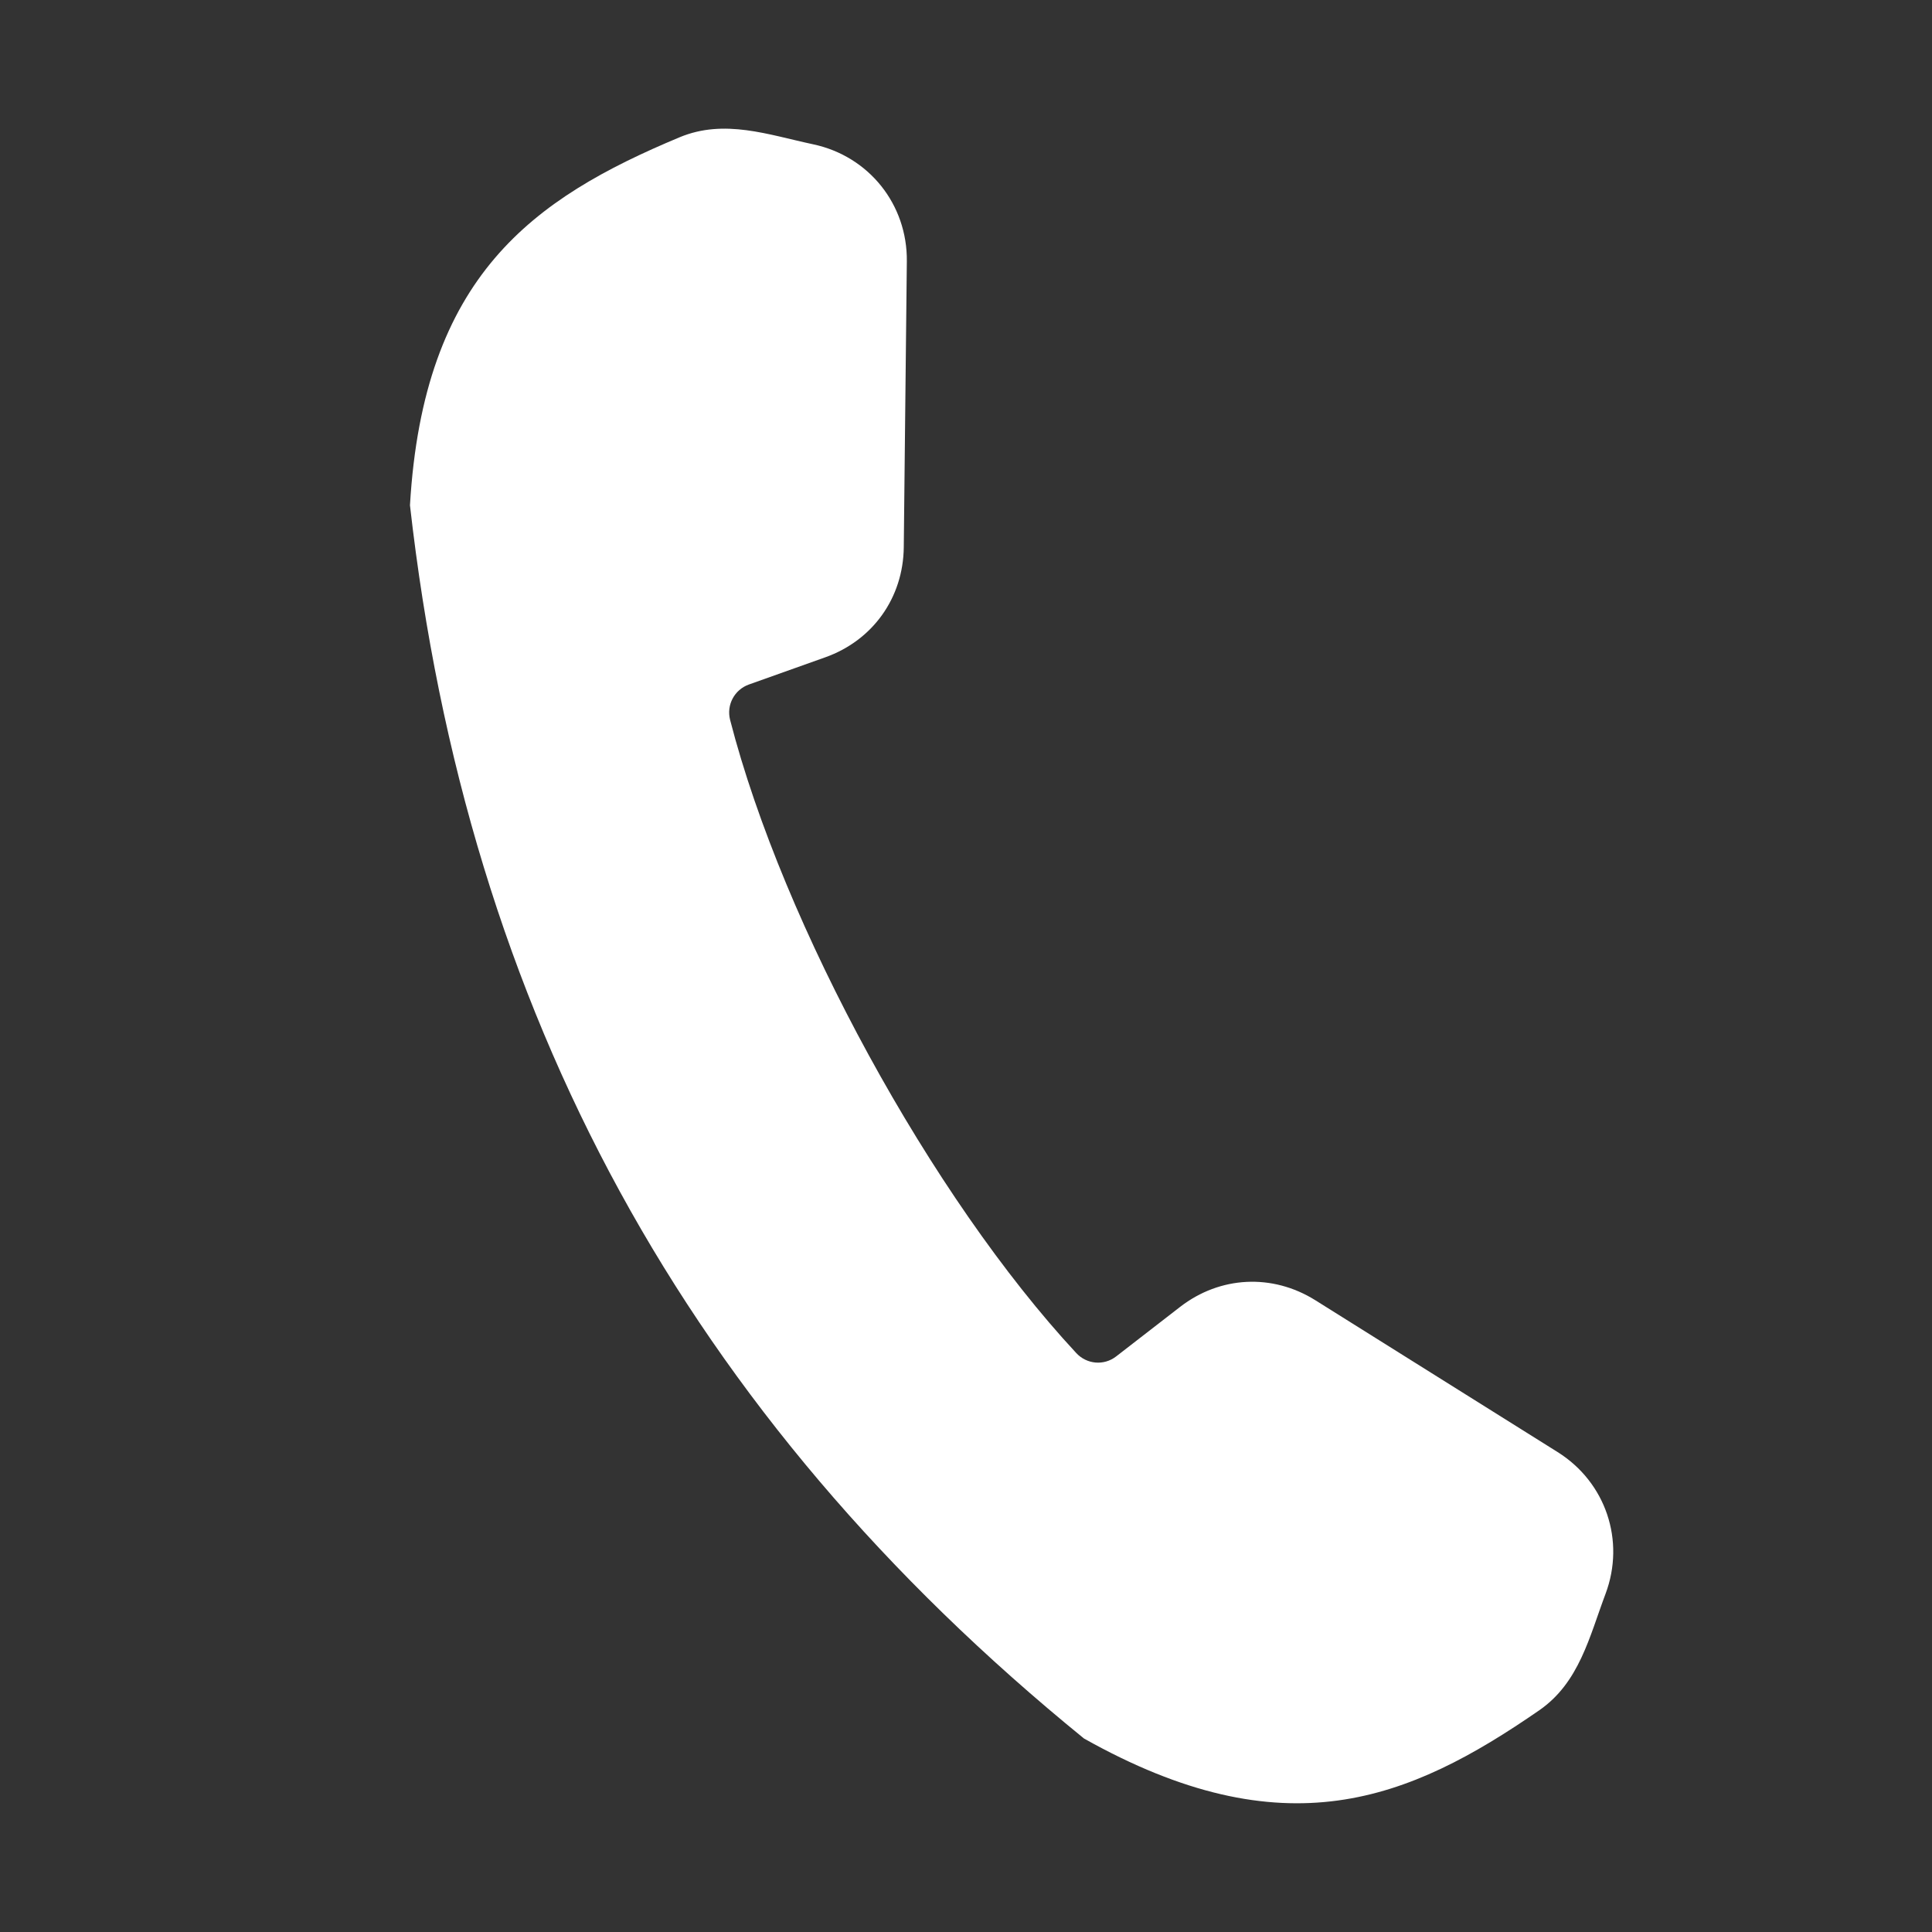
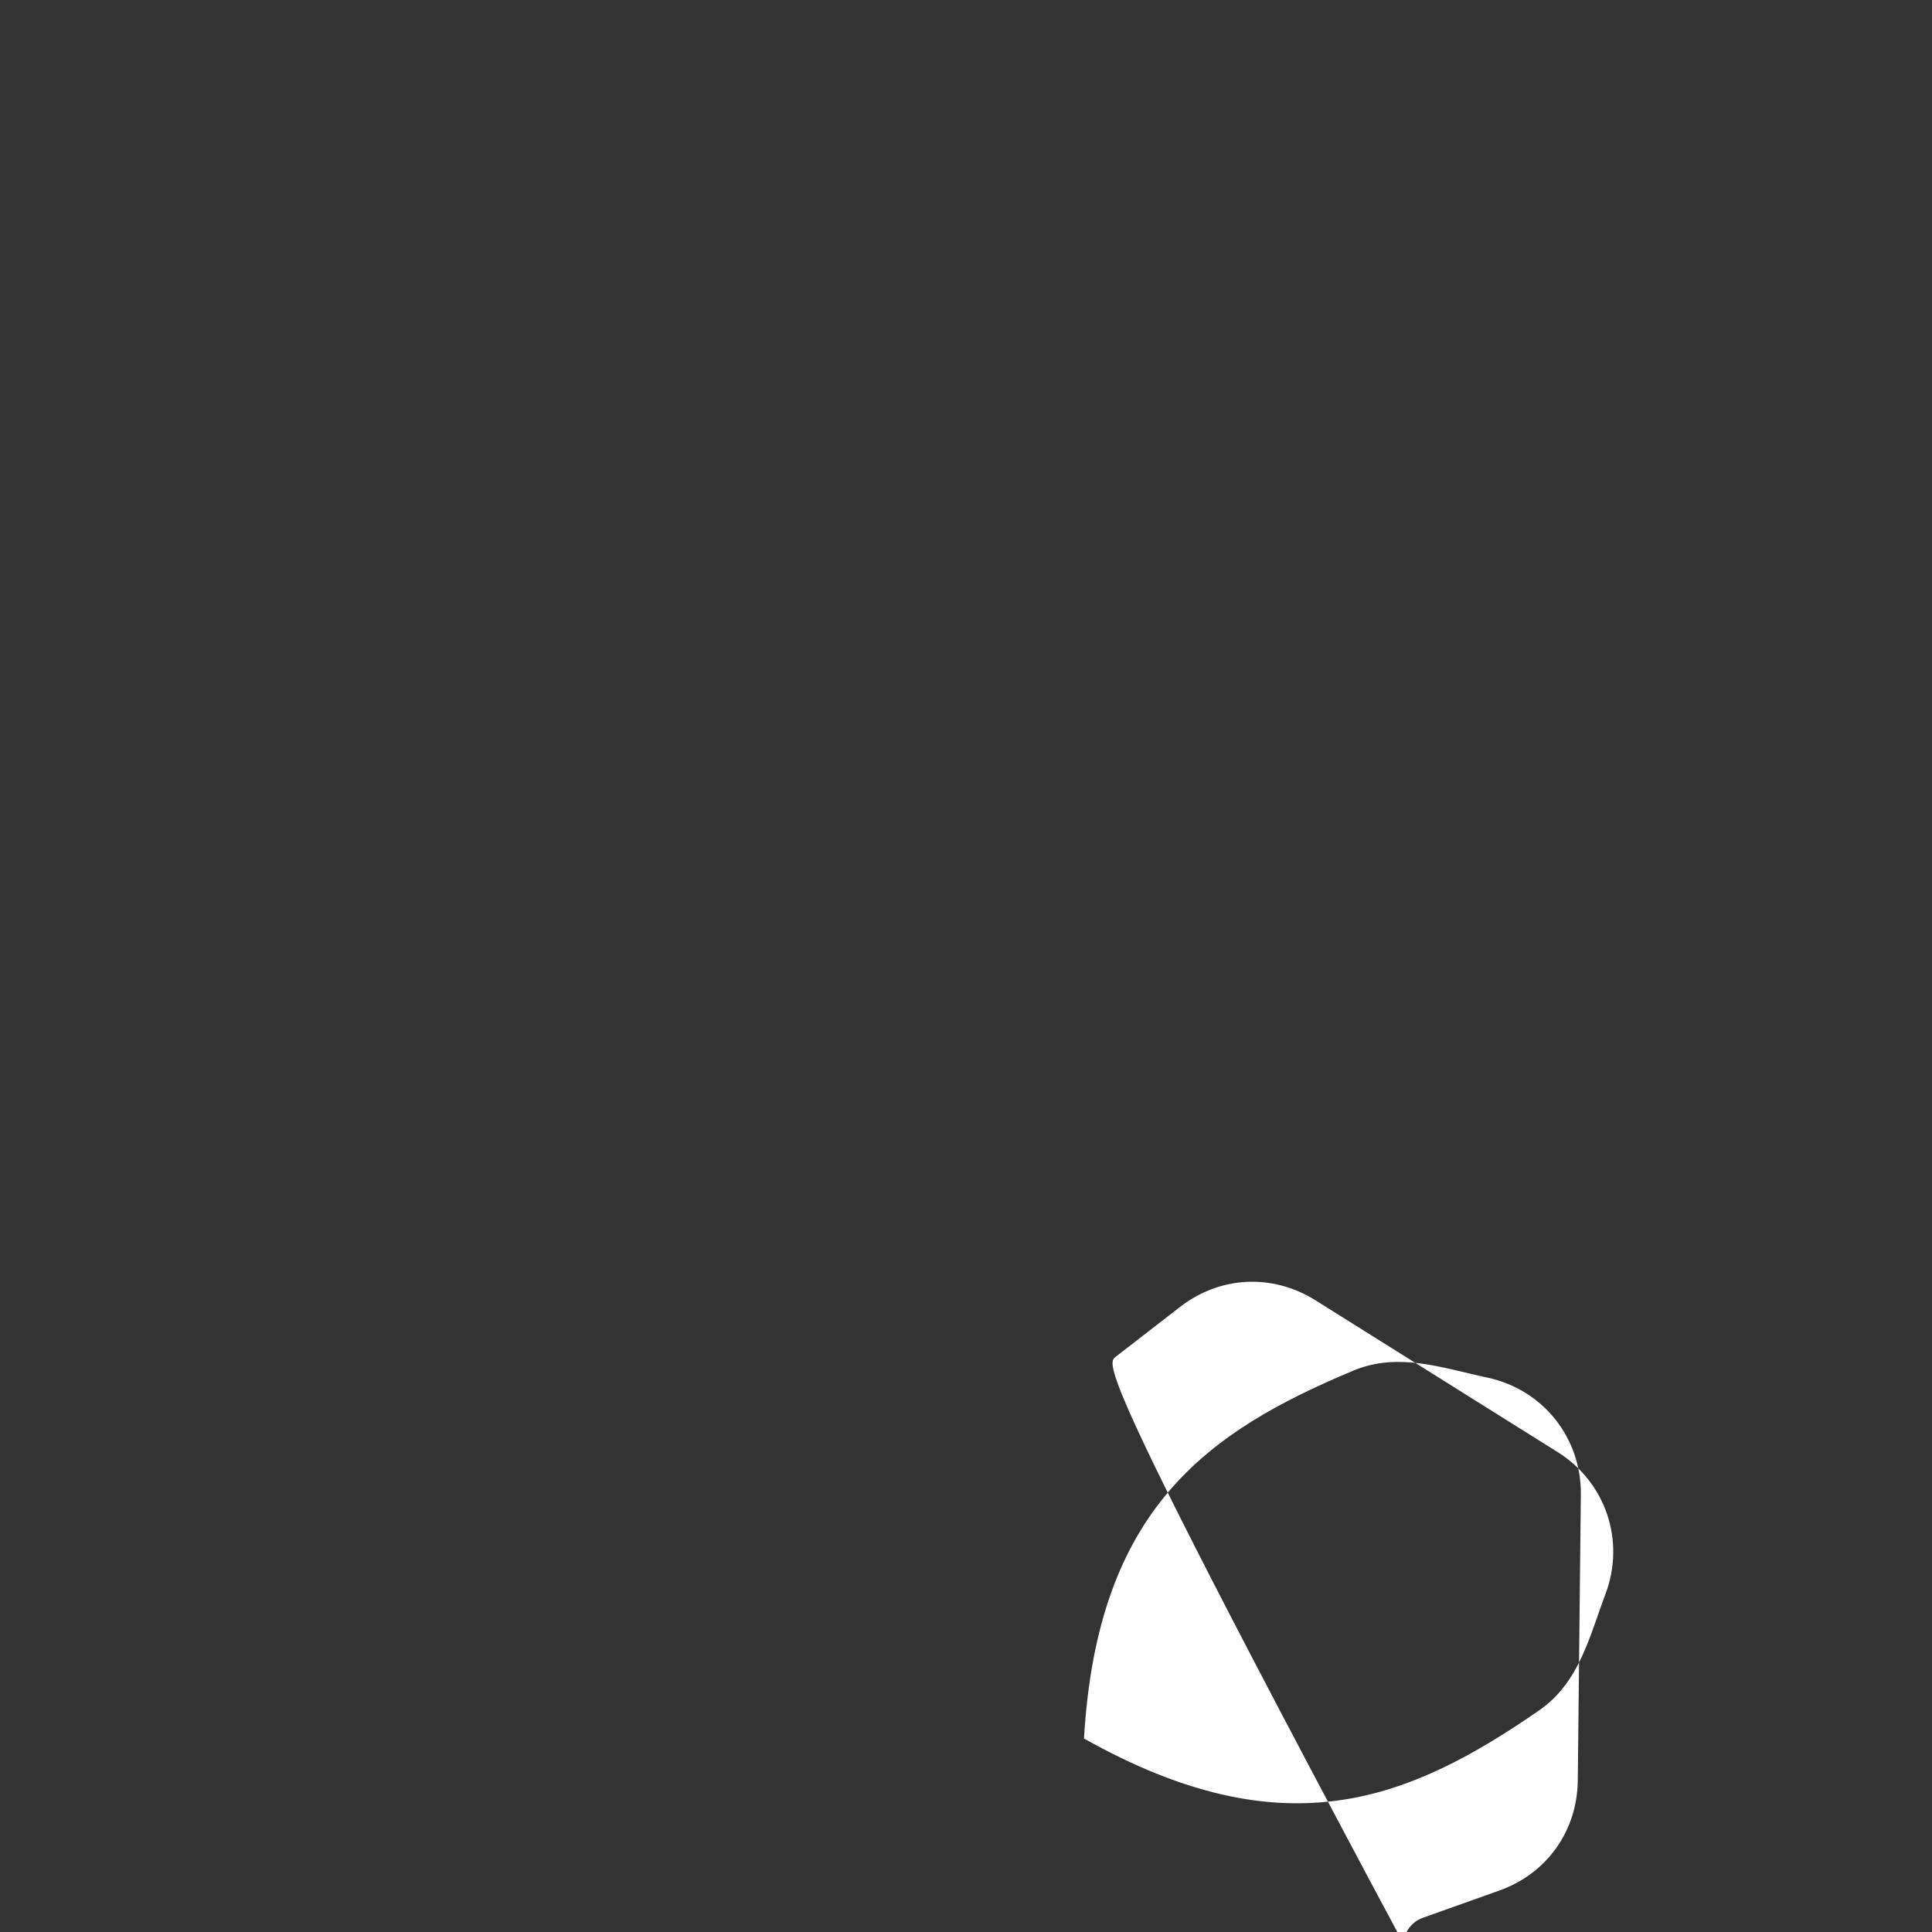
<svg xmlns="http://www.w3.org/2000/svg" version="1.1" id="Layer_1" x="0px" y="0px" viewBox="0 0 283.46 283.46" style="enable-background:new 0 0 283.46 283.46;" xml:space="preserve">
  <rect x="0" y="0" width="283.46" height="283.46" fill="#333333" stroke="none" />
  <style type="text/css">
	.st0{fill-rule:evenodd;clip-rule:evenodd;fill:#FFFFFF;}
</style>
-   <path class="st0" d="M163.75,199.02l9.4-7.28c5.86-4.53,13.53-4.91,19.82-0.98l35.57,22.29c7.06,4.43,9.95,13,7.02,20.8  c-2.38,6.33-3.85,13.01-9.72,17.08c-19.2,13.27-37.4,20.66-66.8,4.14c-58.19-47.34-90.47-106.4-98.89-180.94  c1.97-33.67,18.02-44.99,39.56-53.99c6.59-2.74,13.01-0.37,19.63,1.04c8.15,1.75,13.79,8.81,13.71,17.14l-0.45,41.97  c-0.08,7.41-4.54,13.67-11.52,16.15l-11.2,3.99c-2.13,0.76-3.32,3-2.76,5.19c7.77,30.18,29.57,70.06,50.78,92.89  C159.44,200.18,161.96,200.4,163.75,199.02L163.75,199.02z" />
+   <path class="st0" d="M163.75,199.02l9.4-7.28c5.86-4.53,13.53-4.91,19.82-0.98l35.57,22.29c7.06,4.43,9.95,13,7.02,20.8  c-2.38,6.33-3.85,13.01-9.72,17.08c-19.2,13.27-37.4,20.66-66.8,4.14c1.97-33.67,18.02-44.99,39.56-53.99c6.59-2.74,13.01-0.37,19.63,1.04c8.15,1.75,13.79,8.81,13.71,17.14l-0.45,41.97  c-0.08,7.41-4.54,13.67-11.52,16.15l-11.2,3.99c-2.13,0.76-3.32,3-2.76,5.19c7.77,30.18,29.57,70.06,50.78,92.89  C159.44,200.18,161.96,200.4,163.75,199.02L163.75,199.02z" />
</svg>